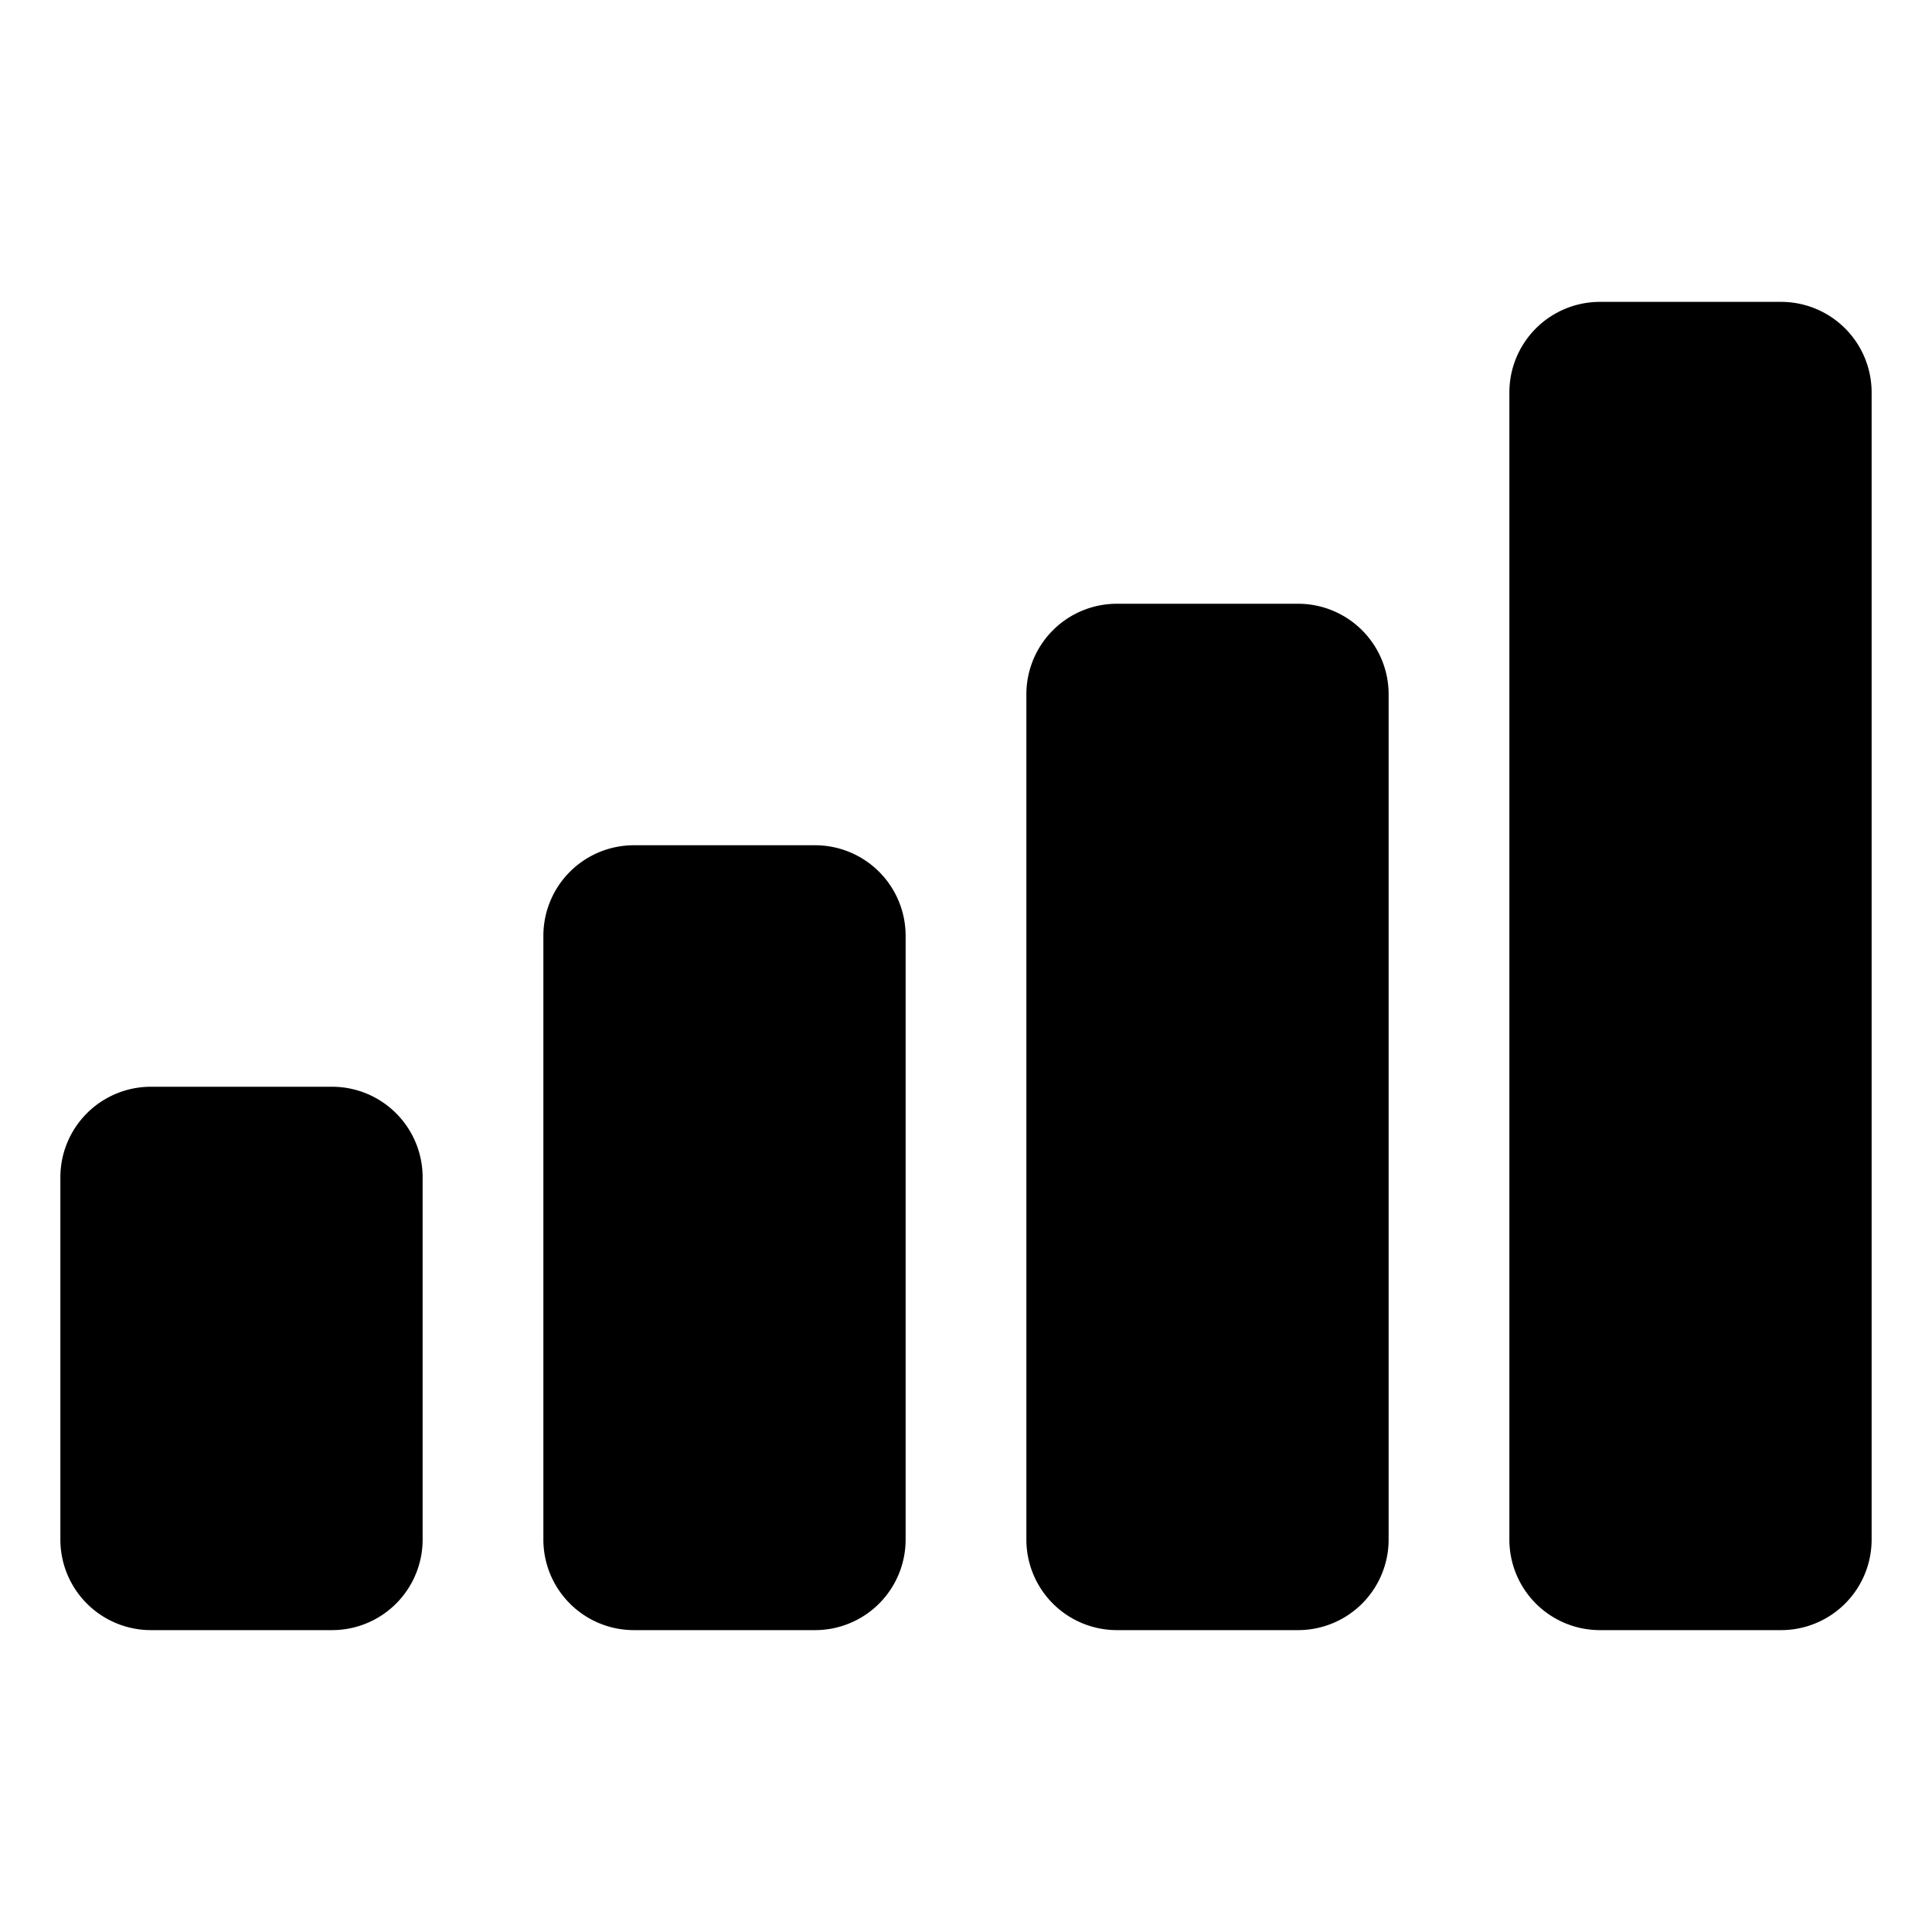
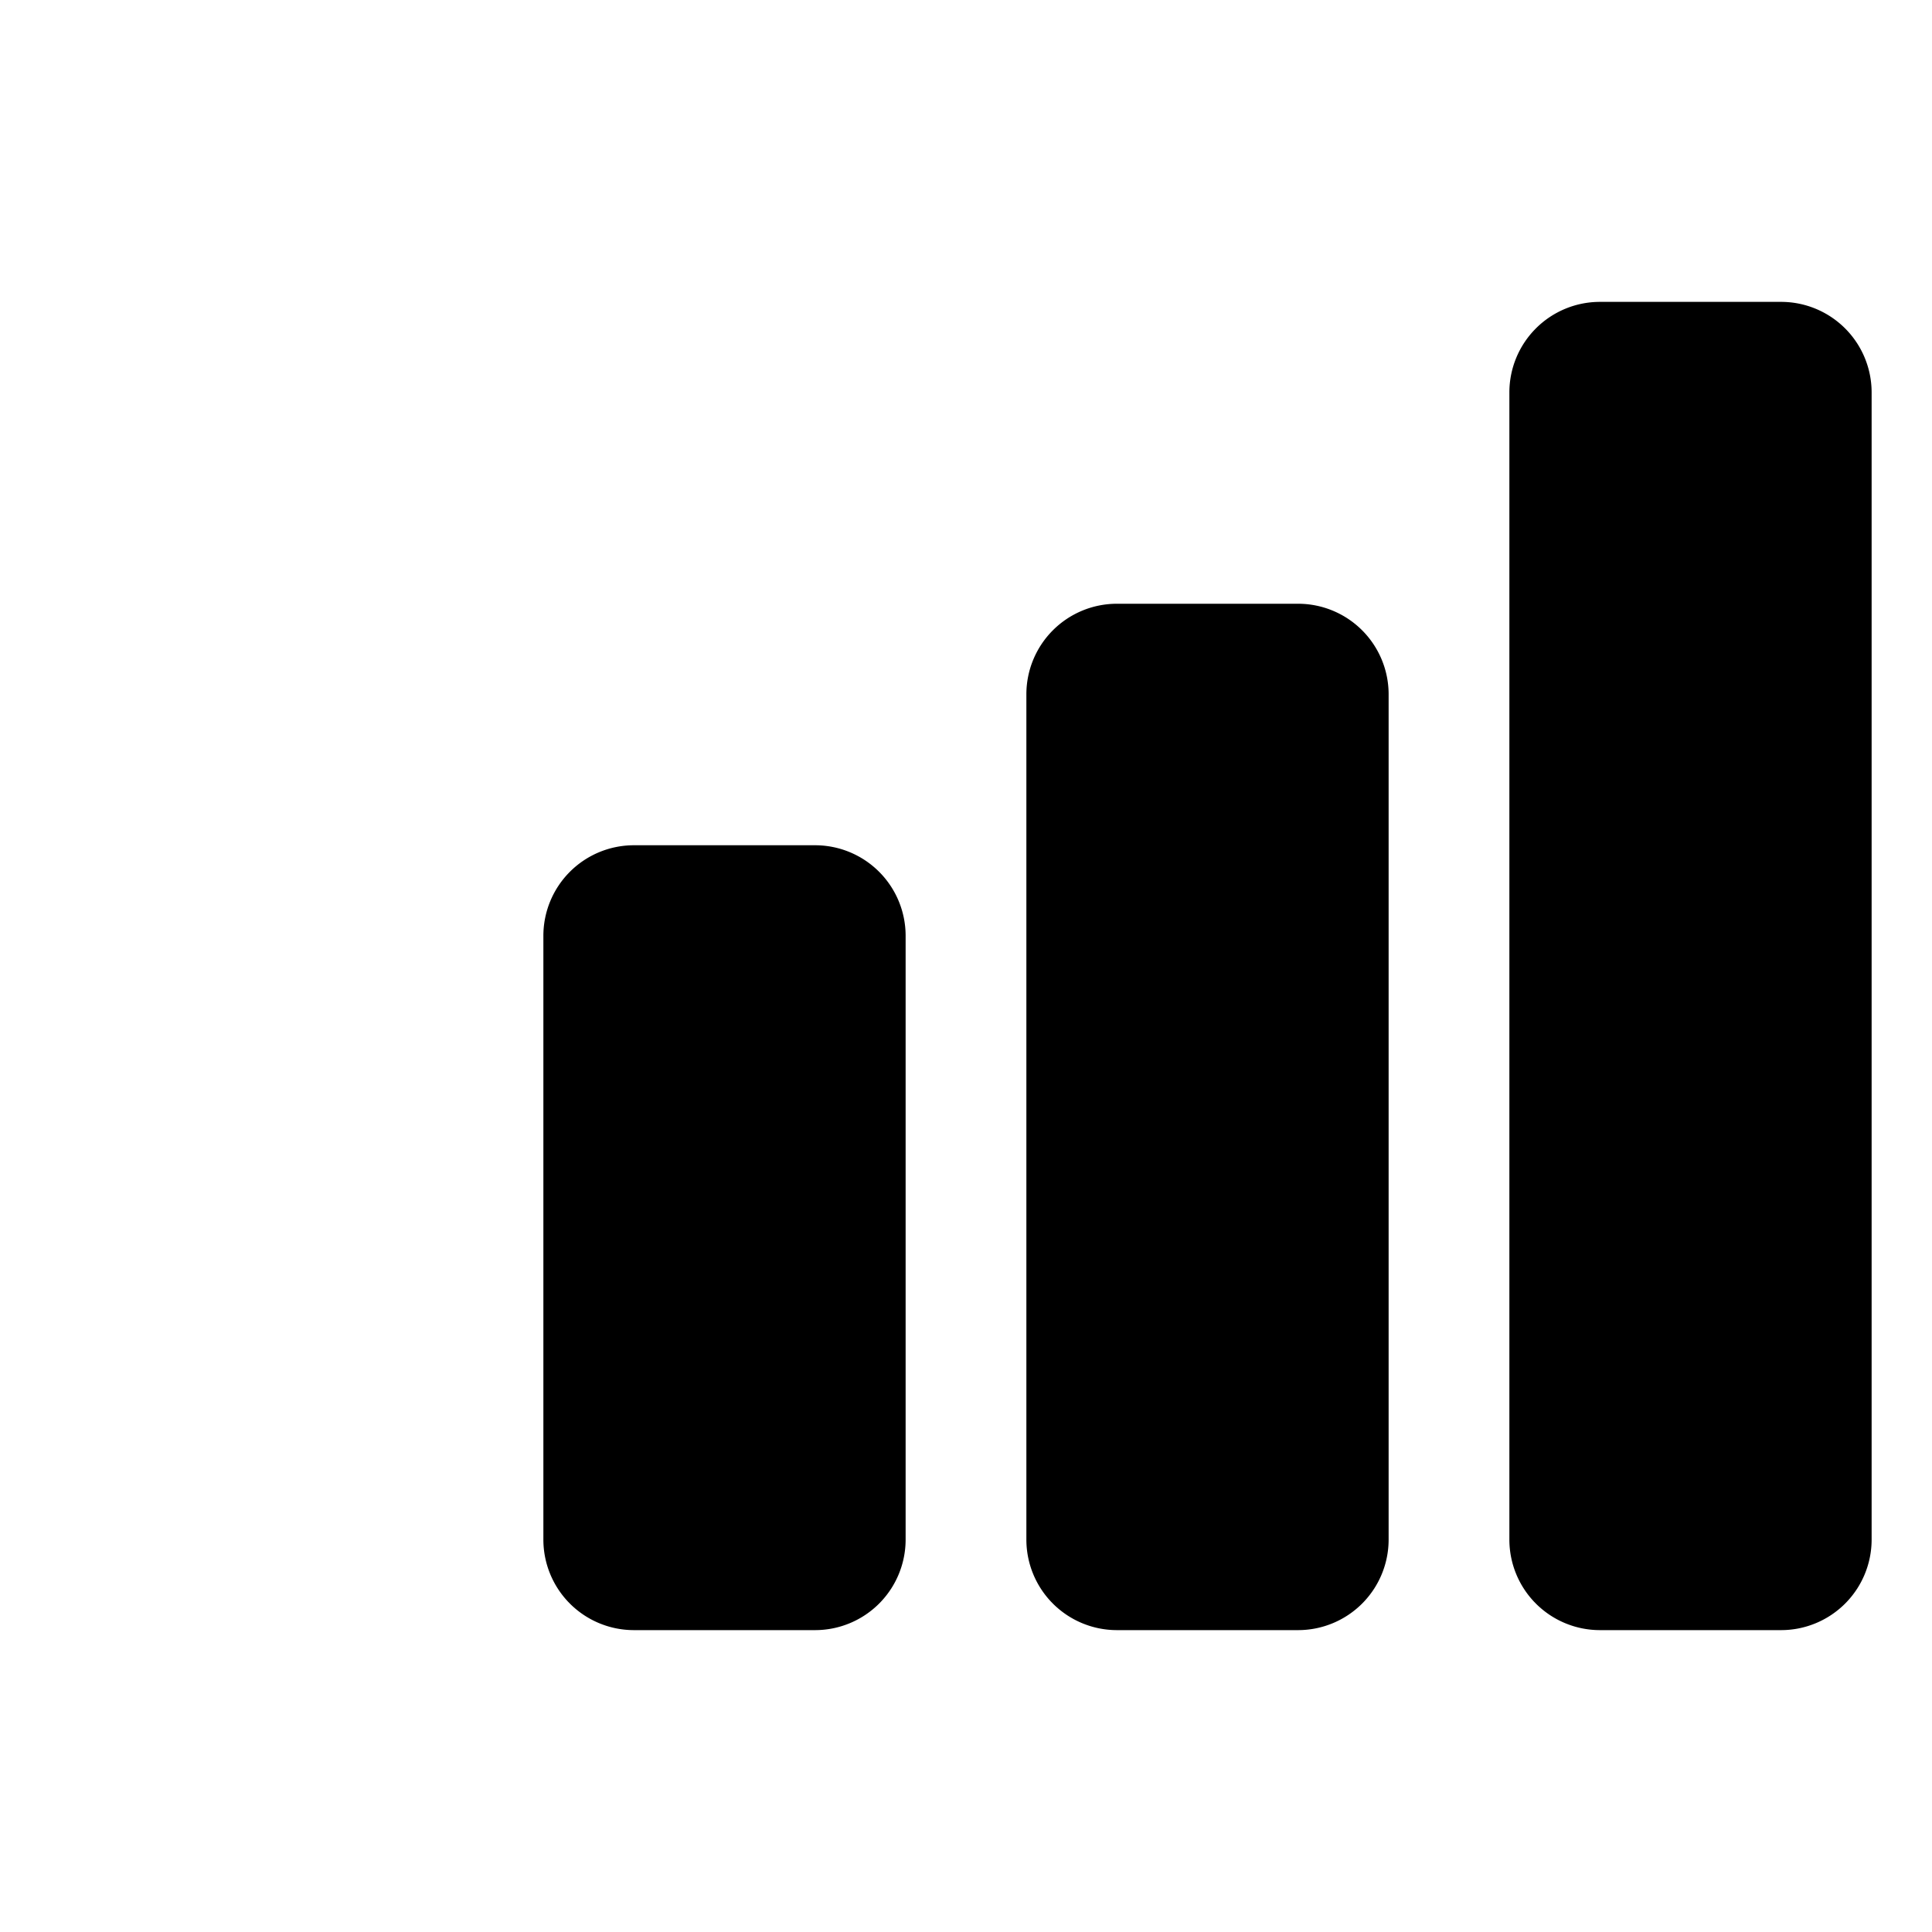
<svg xmlns="http://www.w3.org/2000/svg" fill="#000000" width="800px" height="800px" viewBox="0 0 512 512">
  <title>ionicons-v5-l</title>
  <path d="M472,432H424a24,24,0,0,1-24-24V104a24,24,0,0,1,24-24h48a24,24,0,0,1,24,24V408A24,24,0,0,1,472,432Z" />
  <path d="M344,432H296a24,24,0,0,1-24-24V184a24,24,0,0,1,24-24h48a24,24,0,0,1,24,24V408A24,24,0,0,1,344,432Z" />
  <path d="M216,432H168a24,24,0,0,1-24-24V248a24,24,0,0,1,24-24h48a24,24,0,0,1,24,24V408A24,24,0,0,1,216,432Z" />
-   <path d="M88,432H40a24,24,0,0,1-24-24V312a24,24,0,0,1,24-24H88a24,24,0,0,1,24,24v96A24,24,0,0,1,88,432Z" />
</svg>